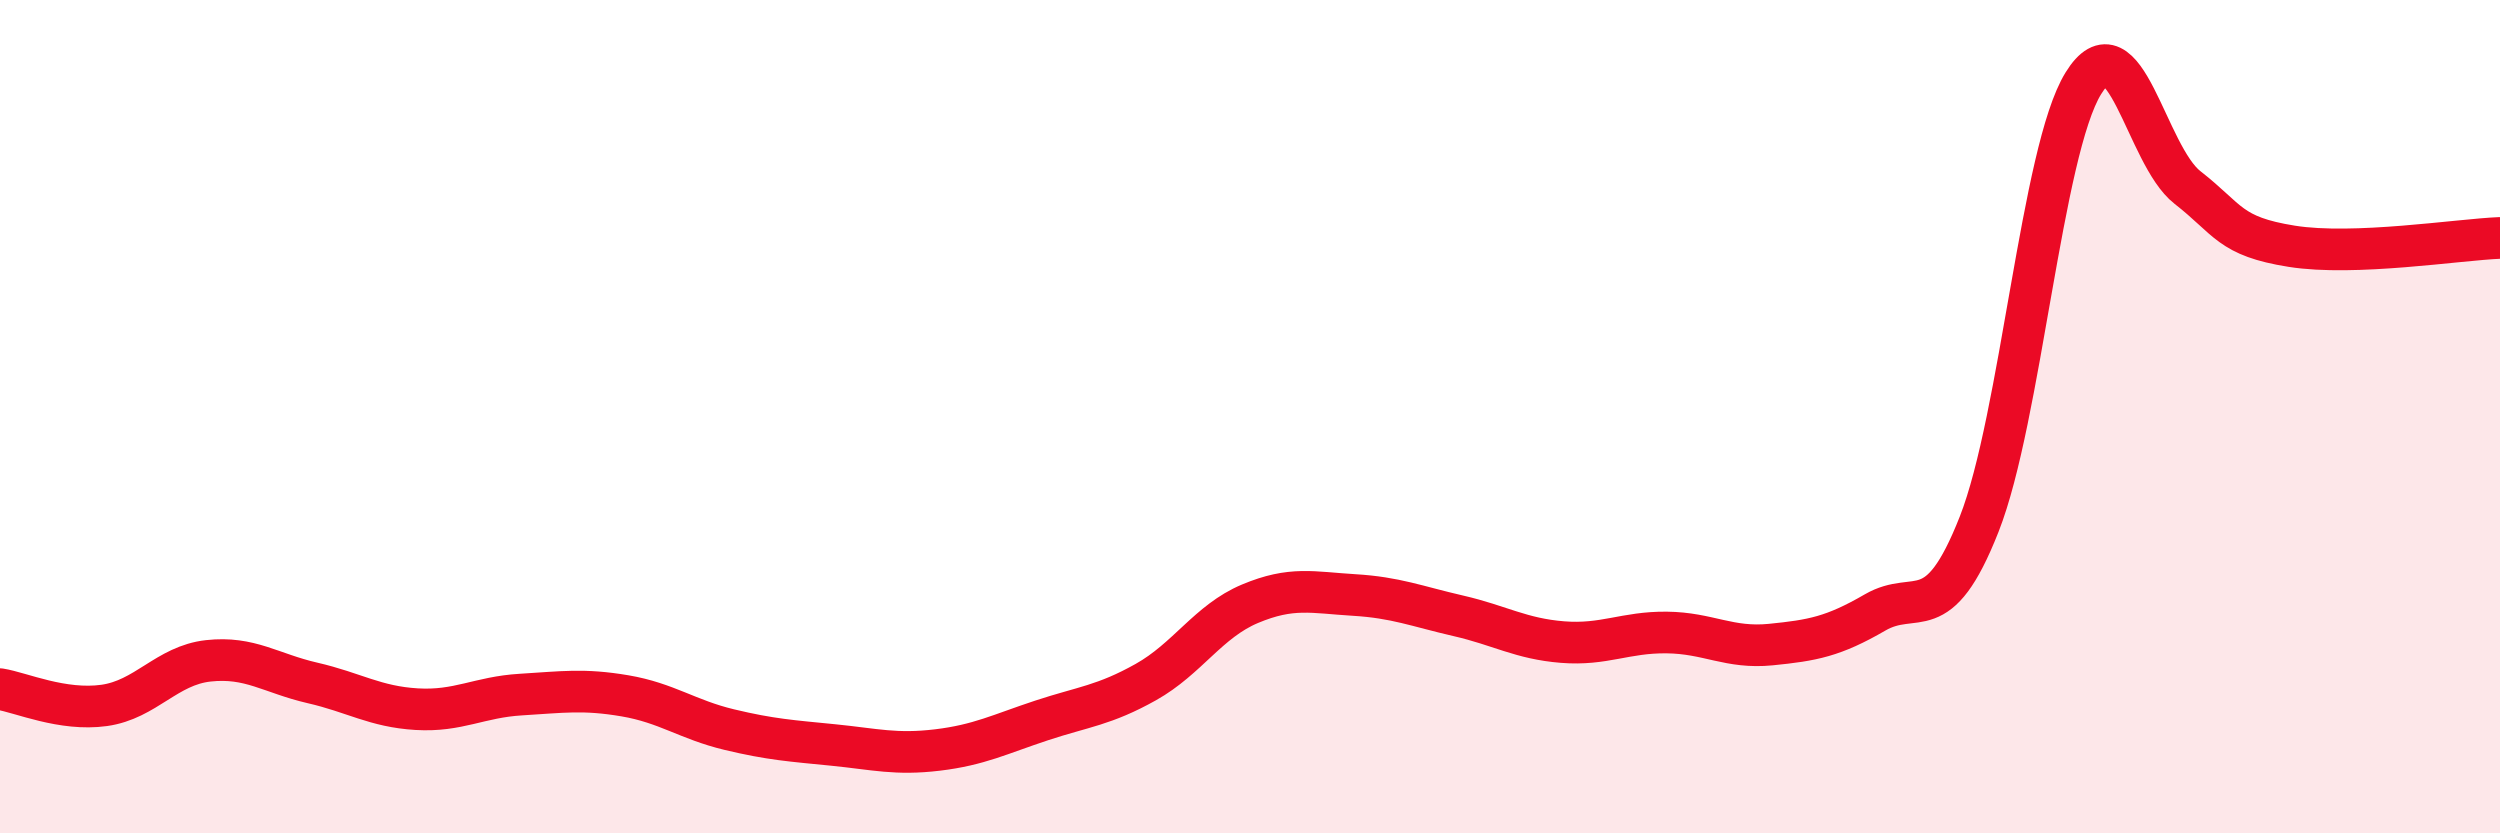
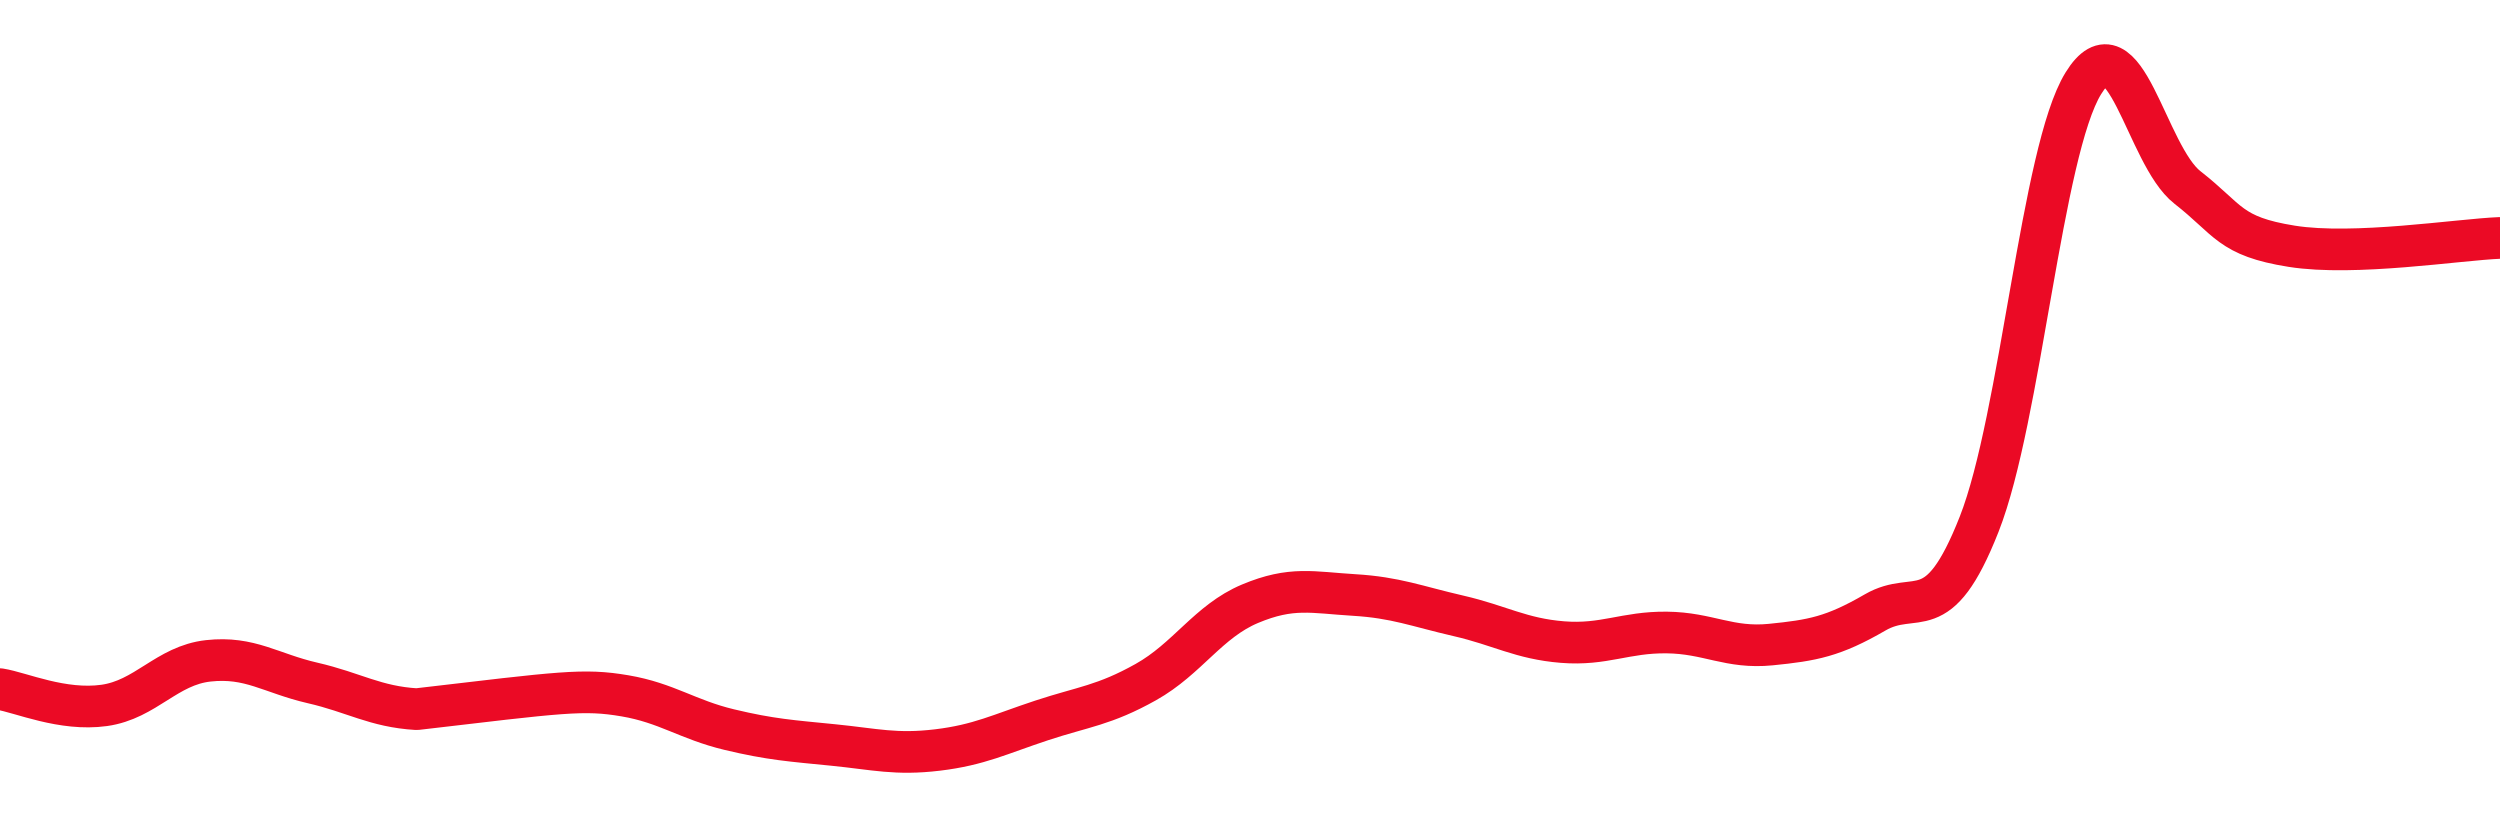
<svg xmlns="http://www.w3.org/2000/svg" width="60" height="20" viewBox="0 0 60 20">
-   <path d="M 0,16.54 C 0.5,16.62 1.5,17.07 2.5,16.93 C 3.5,16.79 4,15.97 5,15.86 C 6,15.75 6.5,16.16 7.5,16.39 C 8.5,16.62 9,16.96 10,17.02 C 11,17.08 11.5,16.73 12.5,16.67 C 13.5,16.61 14,16.53 15,16.7 C 16,16.87 16.5,17.27 17.5,17.51 C 18.5,17.75 19,17.78 20,17.88 C 21,17.98 21.5,18.12 22.5,18 C 23.5,17.88 24,17.62 25,17.29 C 26,16.96 26.5,16.93 27.5,16.37 C 28.5,15.81 29,14.91 30,14.49 C 31,14.07 31.5,14.22 32.5,14.28 C 33.5,14.34 34,14.55 35,14.78 C 36,15.01 36.5,15.33 37.5,15.41 C 38.5,15.49 39,15.17 40,15.18 C 41,15.19 41.5,15.57 42.5,15.47 C 43.5,15.37 44,15.28 45,14.7 C 46,14.12 46.5,15.12 47.5,12.58 C 48.5,10.04 49,3.62 50,2 C 51,0.38 51.5,3.72 52.5,4.5 C 53.5,5.28 53.5,5.67 55,5.91 C 56.5,6.15 59,5.75 60,5.71L60 20L0 20Z" fill="#EB0A25" opacity="0.1" stroke-linecap="round" stroke-linejoin="round" />
-   <path d="M 0,16.54 C 0.5,16.62 1.5,17.07 2.5,16.93 C 3.5,16.79 4,15.97 5,15.86 C 6,15.75 6.5,16.16 7.5,16.39 C 8.5,16.62 9,16.96 10,17.02 C 11,17.08 11.5,16.73 12.5,16.67 C 13.5,16.61 14,16.53 15,16.7 C 16,16.87 16.5,17.27 17.5,17.51 C 18.5,17.75 19,17.78 20,17.88 C 21,17.98 21.5,18.12 22.5,18 C 23.5,17.88 24,17.62 25,17.29 C 26,16.96 26.5,16.93 27.5,16.37 C 28.5,15.81 29,14.91 30,14.49 C 31,14.07 31.5,14.22 32.5,14.28 C 33.5,14.34 34,14.55 35,14.78 C 36,15.01 36.5,15.33 37.5,15.41 C 38.5,15.49 39,15.17 40,15.18 C 41,15.19 41.5,15.57 42.5,15.47 C 43.5,15.37 44,15.28 45,14.7 C 46,14.12 46.5,15.12 47.5,12.58 C 48.5,10.04 49,3.62 50,2 C 51,0.38 51.5,3.72 52.5,4.5 C 53.5,5.28 53.5,5.67 55,5.91 C 56.5,6.15 59,5.75 60,5.71" stroke="#EB0A25" stroke-width="1" fill="none" stroke-linecap="round" stroke-linejoin="round" />
+   <path d="M 0,16.54 C 0.5,16.62 1.5,17.07 2.5,16.93 C 3.5,16.79 4,15.97 5,15.86 C 6,15.75 6.5,16.16 7.5,16.39 C 8.5,16.62 9,16.96 10,17.02 C 13.5,16.61 14,16.53 15,16.7 C 16,16.87 16.5,17.27 17.5,17.51 C 18.5,17.75 19,17.78 20,17.88 C 21,17.98 21.5,18.12 22.5,18 C 23.5,17.88 24,17.62 25,17.29 C 26,16.96 26.5,16.93 27.5,16.37 C 28.5,15.81 29,14.91 30,14.49 C 31,14.07 31.5,14.22 32.5,14.28 C 33.5,14.34 34,14.55 35,14.78 C 36,15.01 36.5,15.33 37.5,15.41 C 38.5,15.49 39,15.17 40,15.18 C 41,15.19 41.5,15.57 42.5,15.47 C 43.5,15.37 44,15.28 45,14.7 C 46,14.12 46.5,15.12 47.5,12.58 C 48.5,10.04 49,3.62 50,2 C 51,0.38 51.5,3.72 52.5,4.5 C 53.5,5.28 53.5,5.67 55,5.91 C 56.5,6.15 59,5.75 60,5.71" stroke="#EB0A25" stroke-width="1" fill="none" stroke-linecap="round" stroke-linejoin="round" />
</svg>